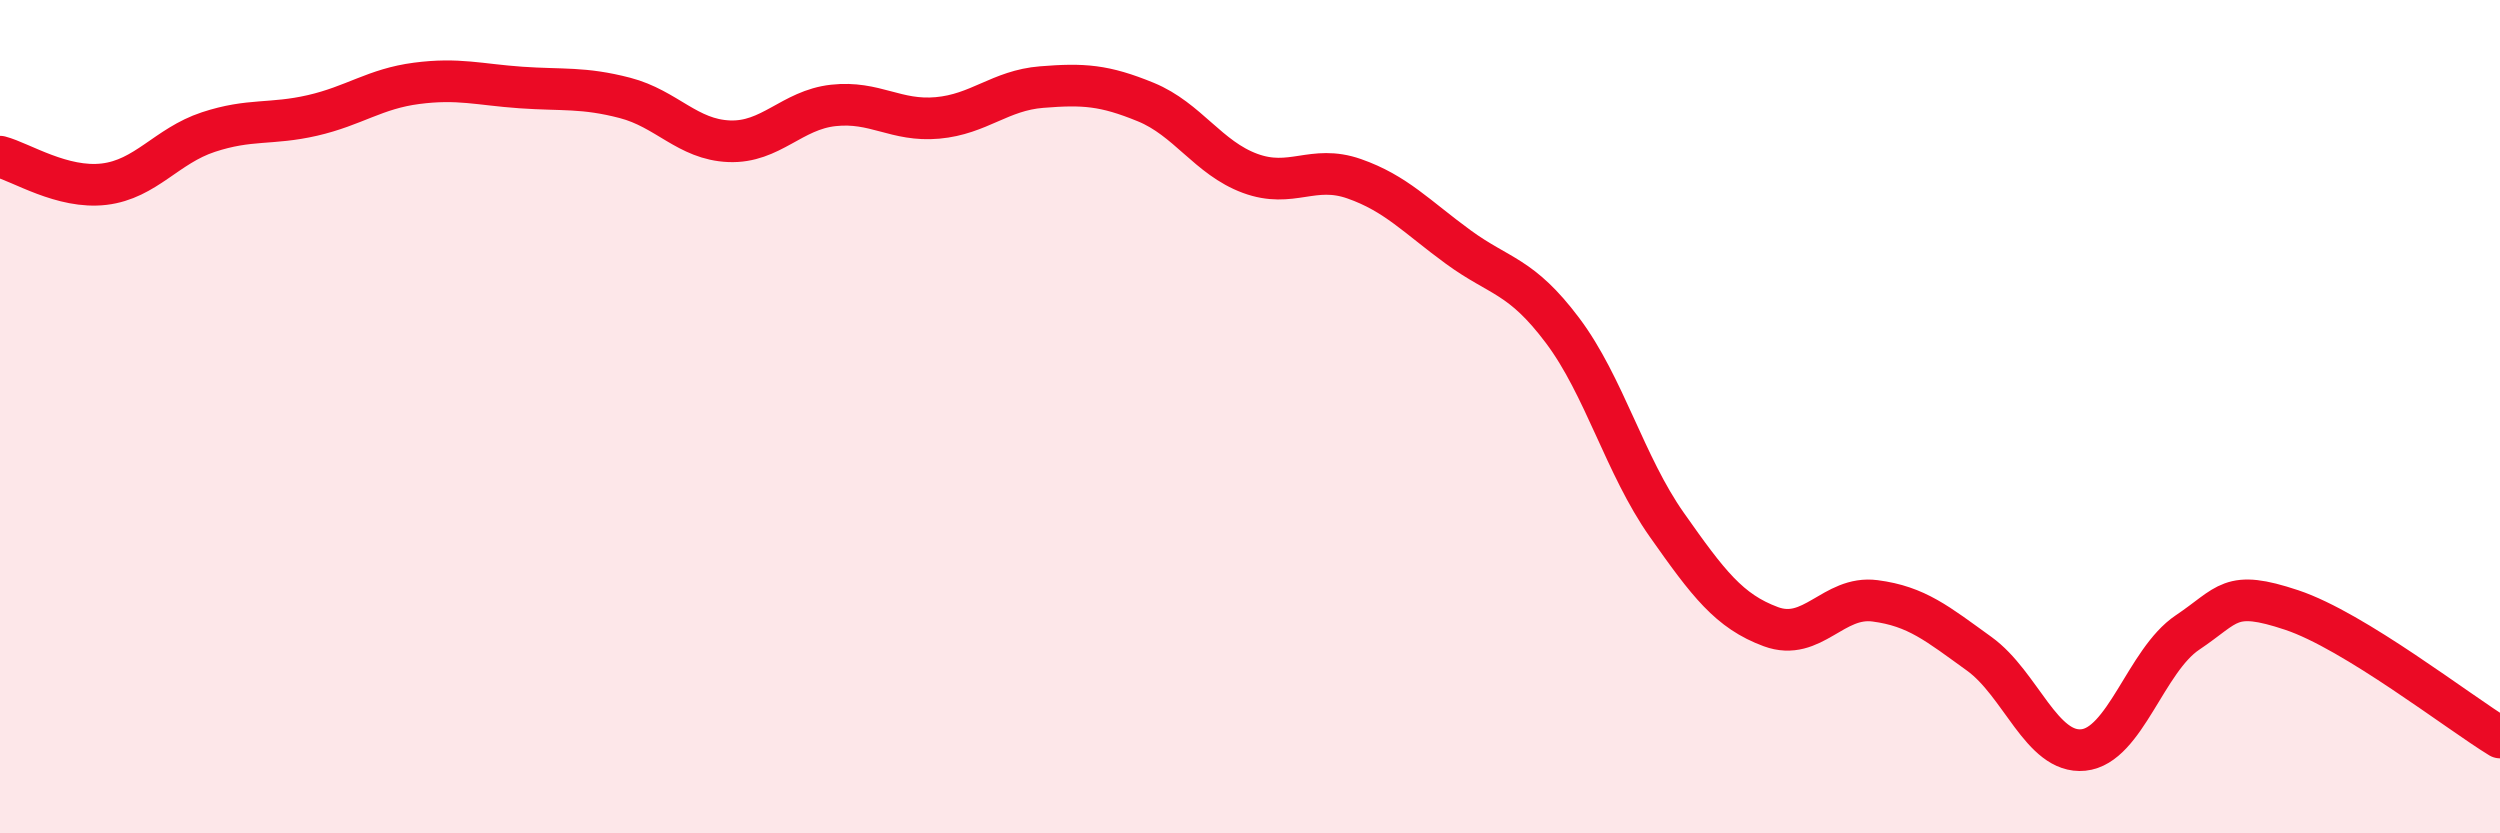
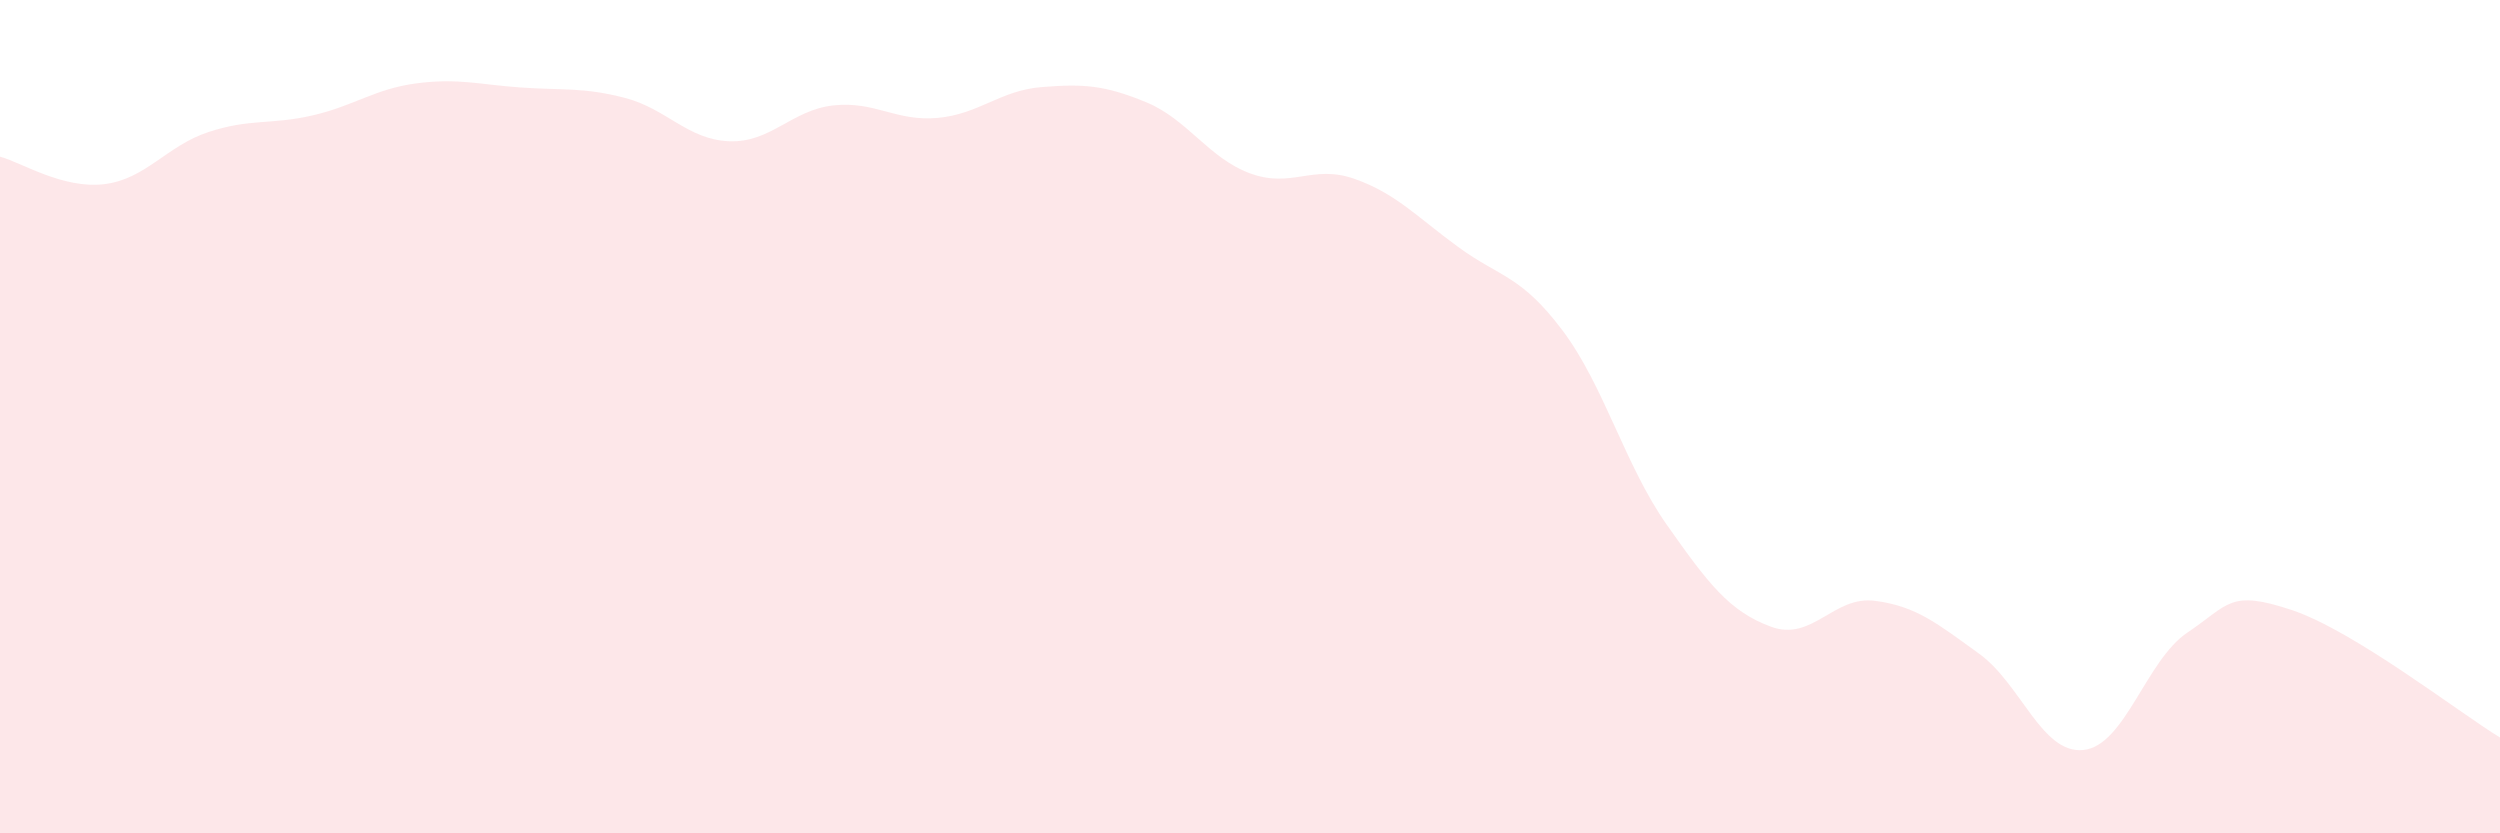
<svg xmlns="http://www.w3.org/2000/svg" width="60" height="20" viewBox="0 0 60 20">
  <path d="M 0,3.76 C 0.5,3.89 1.5,4.54 2.5,4.42 C 3.5,4.3 4,3.5 5,3.17 C 6,2.84 6.5,3 7.5,2.77 C 8.5,2.54 9,2.13 10,2 C 11,1.87 11.5,2.03 12.5,2.1 C 13.5,2.17 14,2.09 15,2.35 C 16,2.61 16.5,3.35 17.5,3.39 C 18.5,3.43 19,2.64 20,2.53 C 21,2.42 21.5,2.92 22.5,2.83 C 23.5,2.74 24,2.17 25,2.09 C 26,2.01 26.5,2.04 27.5,2.45 C 28.5,2.86 29,3.79 30,4.16 C 31,4.53 31.5,3.94 32.5,4.29 C 33.5,4.64 34,5.2 35,5.93 C 36,6.66 36.5,6.6 37.5,7.93 C 38.5,9.26 39,11.17 40,12.59 C 41,14.01 41.5,14.67 42.5,15.04 C 43.5,15.41 44,14.29 45,14.42 C 46,14.55 46.5,14.97 47.5,15.69 C 48.5,16.41 49,18.1 50,18 C 51,17.9 51.5,15.85 52.5,15.18 C 53.5,14.51 53.5,14.14 55,14.64 C 56.5,15.14 59,17.09 60,17.7L60 20L0 20Z" fill="#EB0A25" opacity="0.1" stroke-linecap="round" stroke-linejoin="round" />
-   <path d="M 0,3.76 C 0.5,3.89 1.5,4.54 2.5,4.42 C 3.5,4.3 4,3.5 5,3.17 C 6,2.84 6.5,3 7.5,2.77 C 8.5,2.54 9,2.13 10,2 C 11,1.87 11.5,2.03 12.5,2.1 C 13.5,2.17 14,2.09 15,2.35 C 16,2.61 16.5,3.35 17.5,3.39 C 18.5,3.43 19,2.64 20,2.53 C 21,2.42 21.5,2.92 22.5,2.83 C 23.5,2.74 24,2.17 25,2.09 C 26,2.01 26.5,2.04 27.5,2.45 C 28.5,2.86 29,3.79 30,4.16 C 31,4.53 31.5,3.94 32.5,4.29 C 33.5,4.64 34,5.2 35,5.93 C 36,6.66 36.5,6.6 37.5,7.93 C 38.5,9.26 39,11.17 40,12.59 C 41,14.01 41.5,14.67 42.5,15.04 C 43.5,15.41 44,14.29 45,14.42 C 46,14.55 46.5,14.97 47.5,15.69 C 48.5,16.41 49,18.1 50,18 C 51,17.9 51.5,15.85 52.5,15.18 C 53.5,14.51 53.5,14.14 55,14.64 C 56.5,15.14 59,17.09 60,17.7" stroke="#EB0A25" stroke-width="1" fill="none" stroke-linecap="round" stroke-linejoin="round" />
</svg>